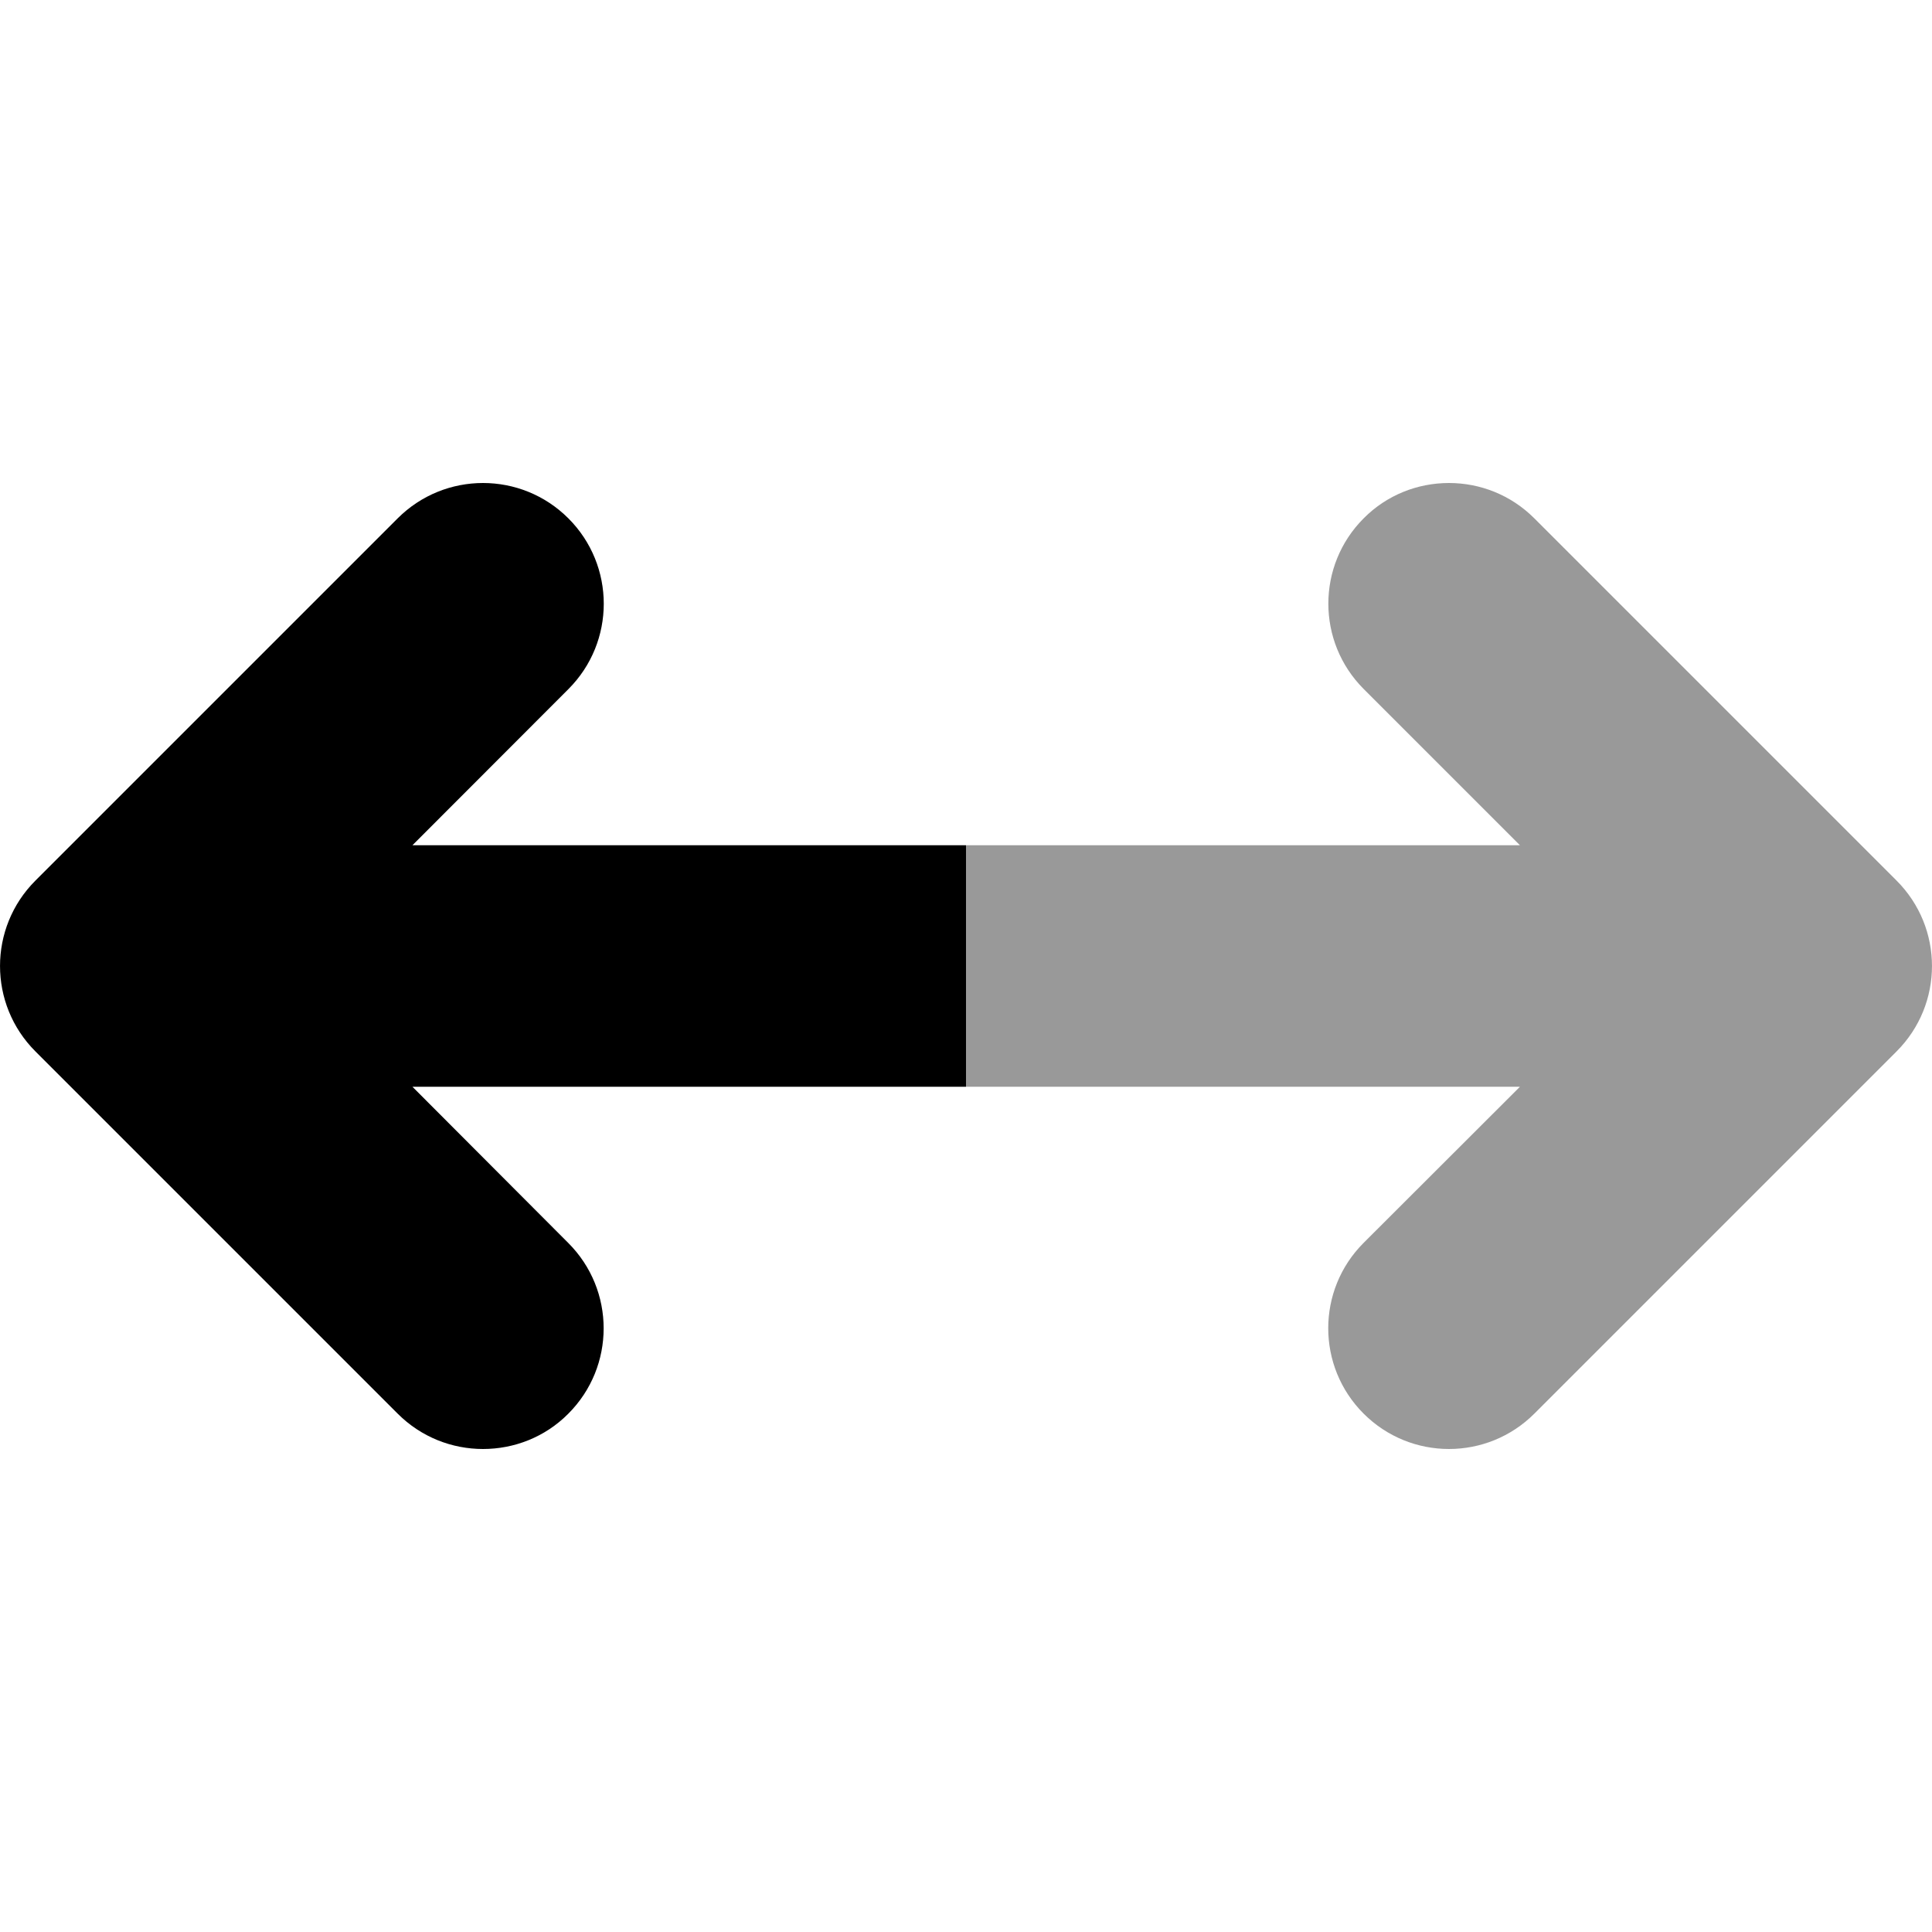
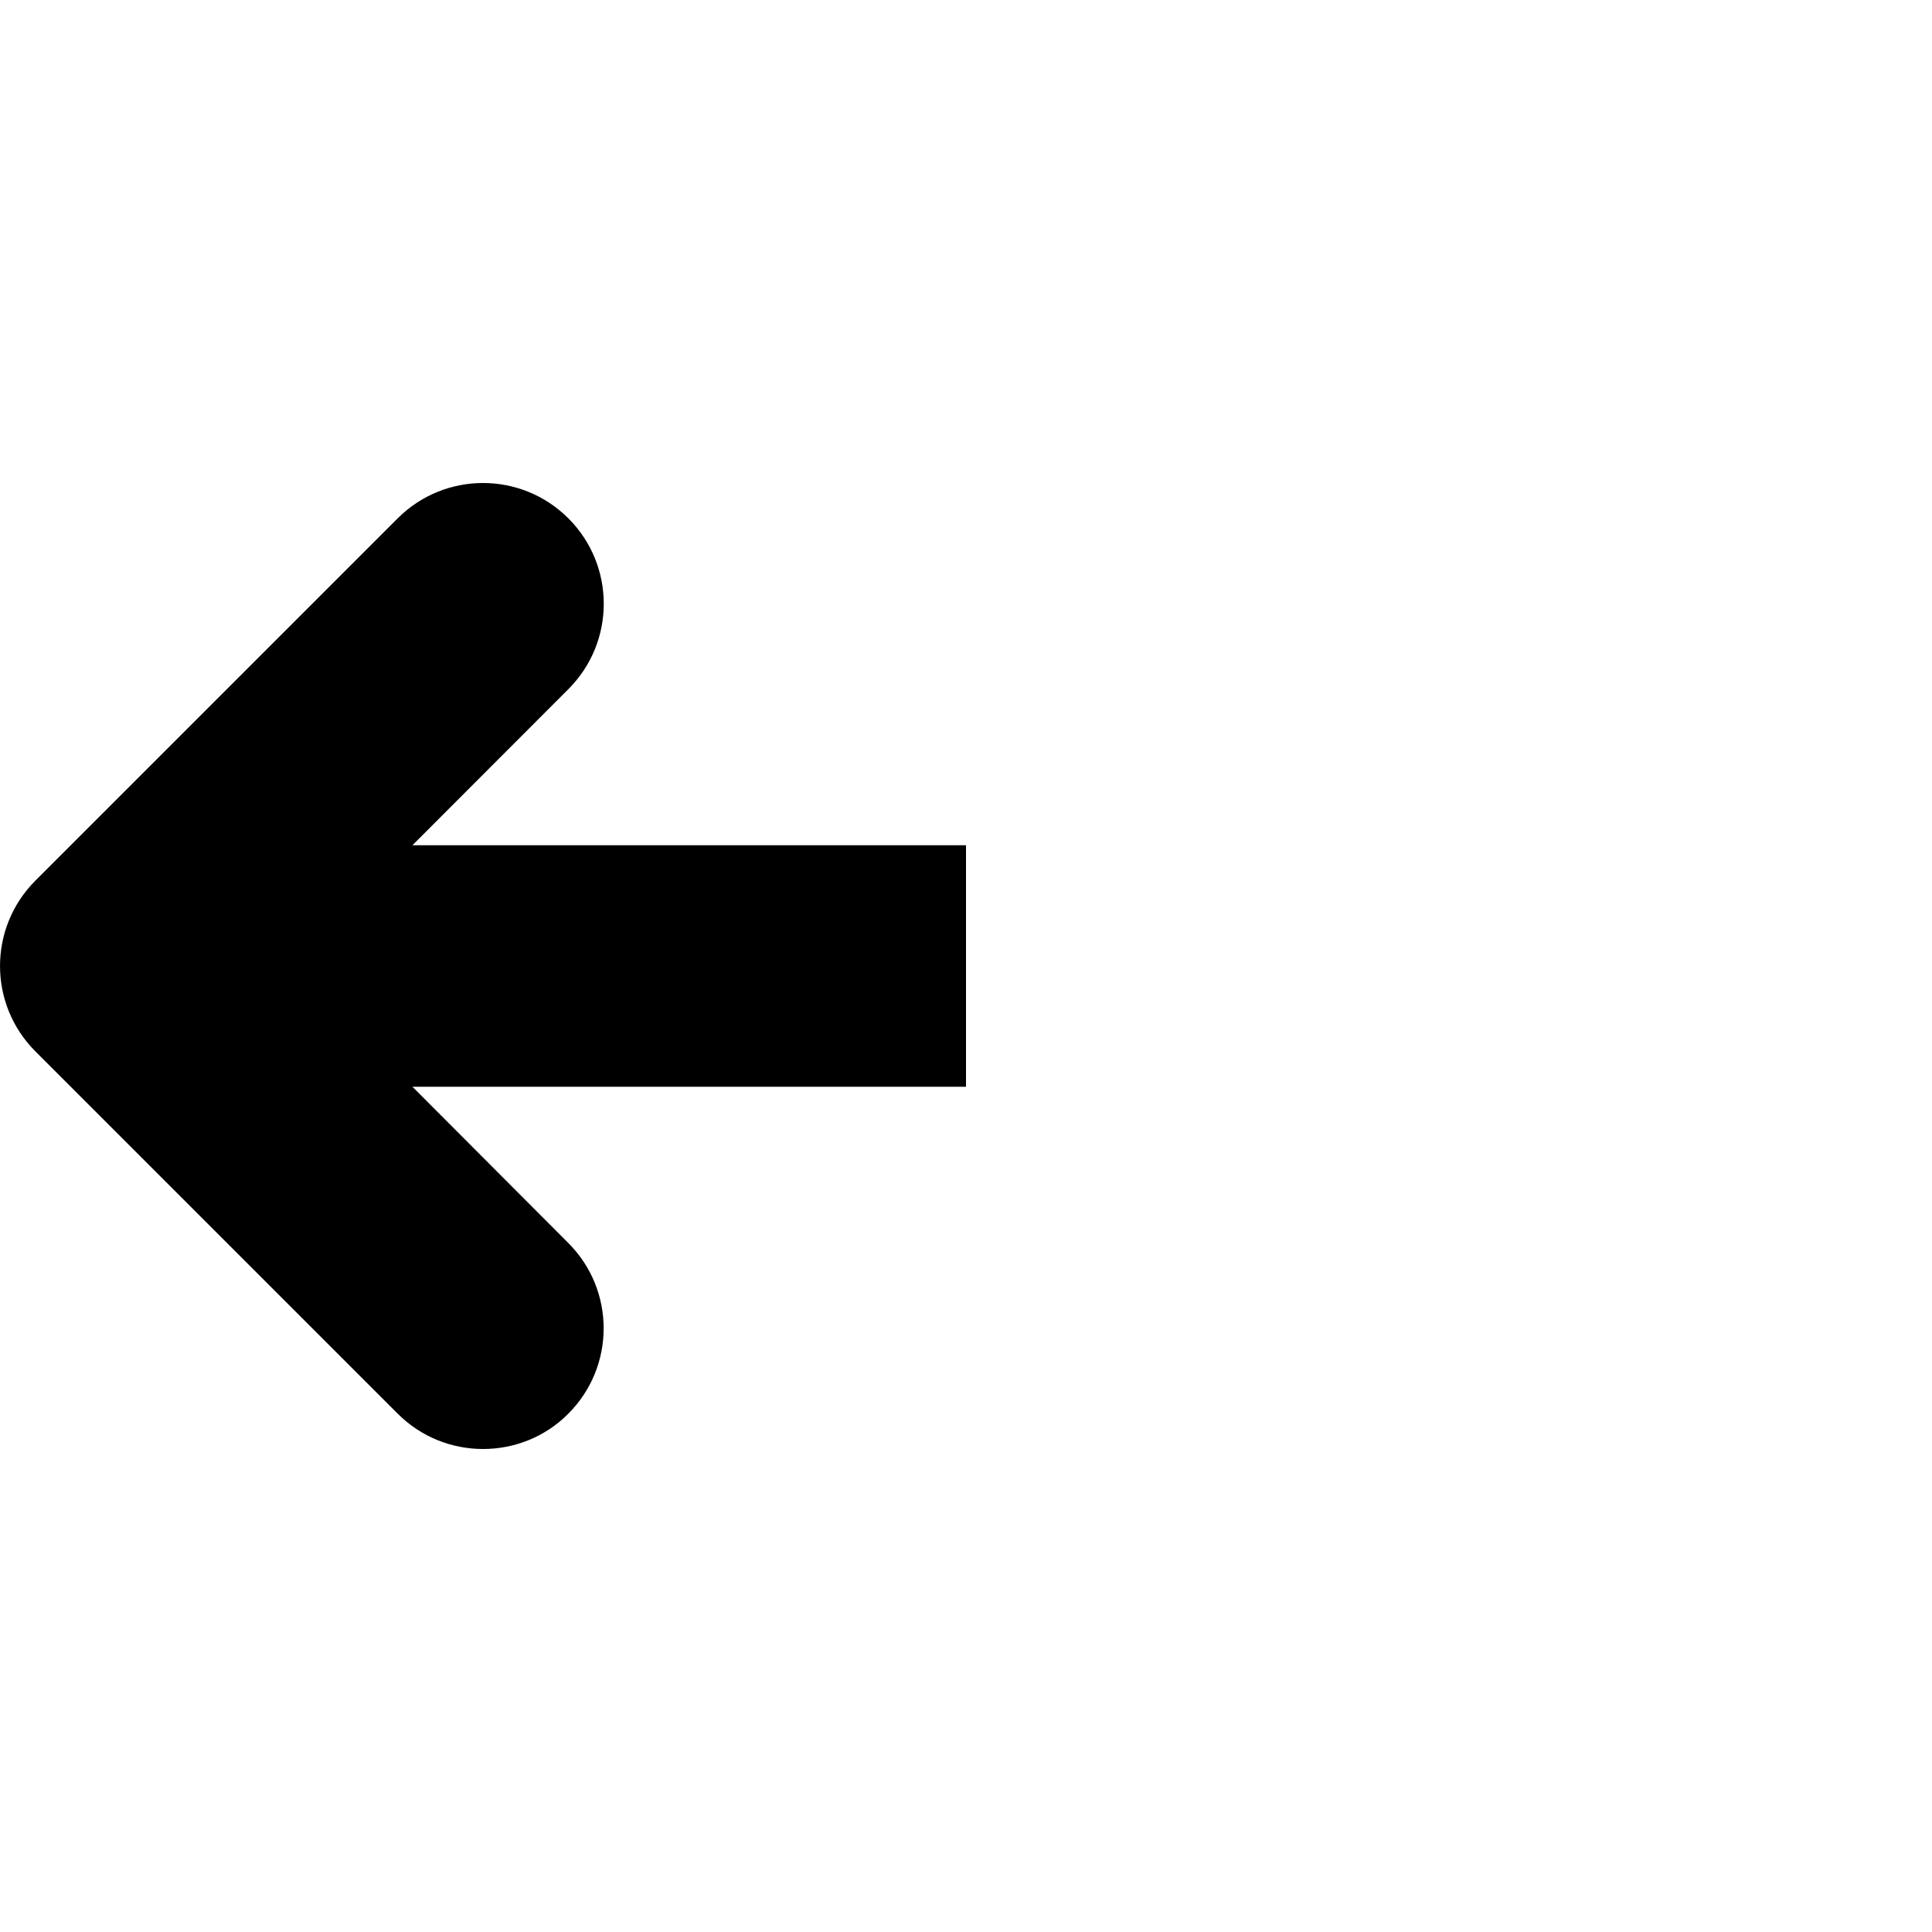
<svg xmlns="http://www.w3.org/2000/svg" viewBox="0 0 512 512">
  <defs>
    <style>.fa-secondary{opacity:.4}</style>
  </defs>
  <path class="fa-primary" d="M150.6 329.4c12.5 12.5 12.5 32.75 0 45.25C144.4 380.9 136.2 384 128 384s-16.38-3.125-22.62-9.375l-96-96c-12.5-12.5-12.5-32.75 0-45.25l96-96c12.5-12.5 32.75-12.5 45.25 0s12.5 32.75 0 45.25L109.3 224H256v64H109.3L150.6 329.4z" />
-   <path class="fa-secondary" d="M361.4 182.6c-12.5-12.5-12.5-32.75 0-45.25C367.6 131.1 375.8 128 384 128s16.38 3.125 22.62 9.375l96 96c12.5 12.5 12.5 32.75 0 45.25l-96 96c-12.5 12.5-32.75 12.5-45.25 0s-12.5-32.75 0-45.25L402.8 288H256V224h146.8L361.4 182.6z" />
</svg>